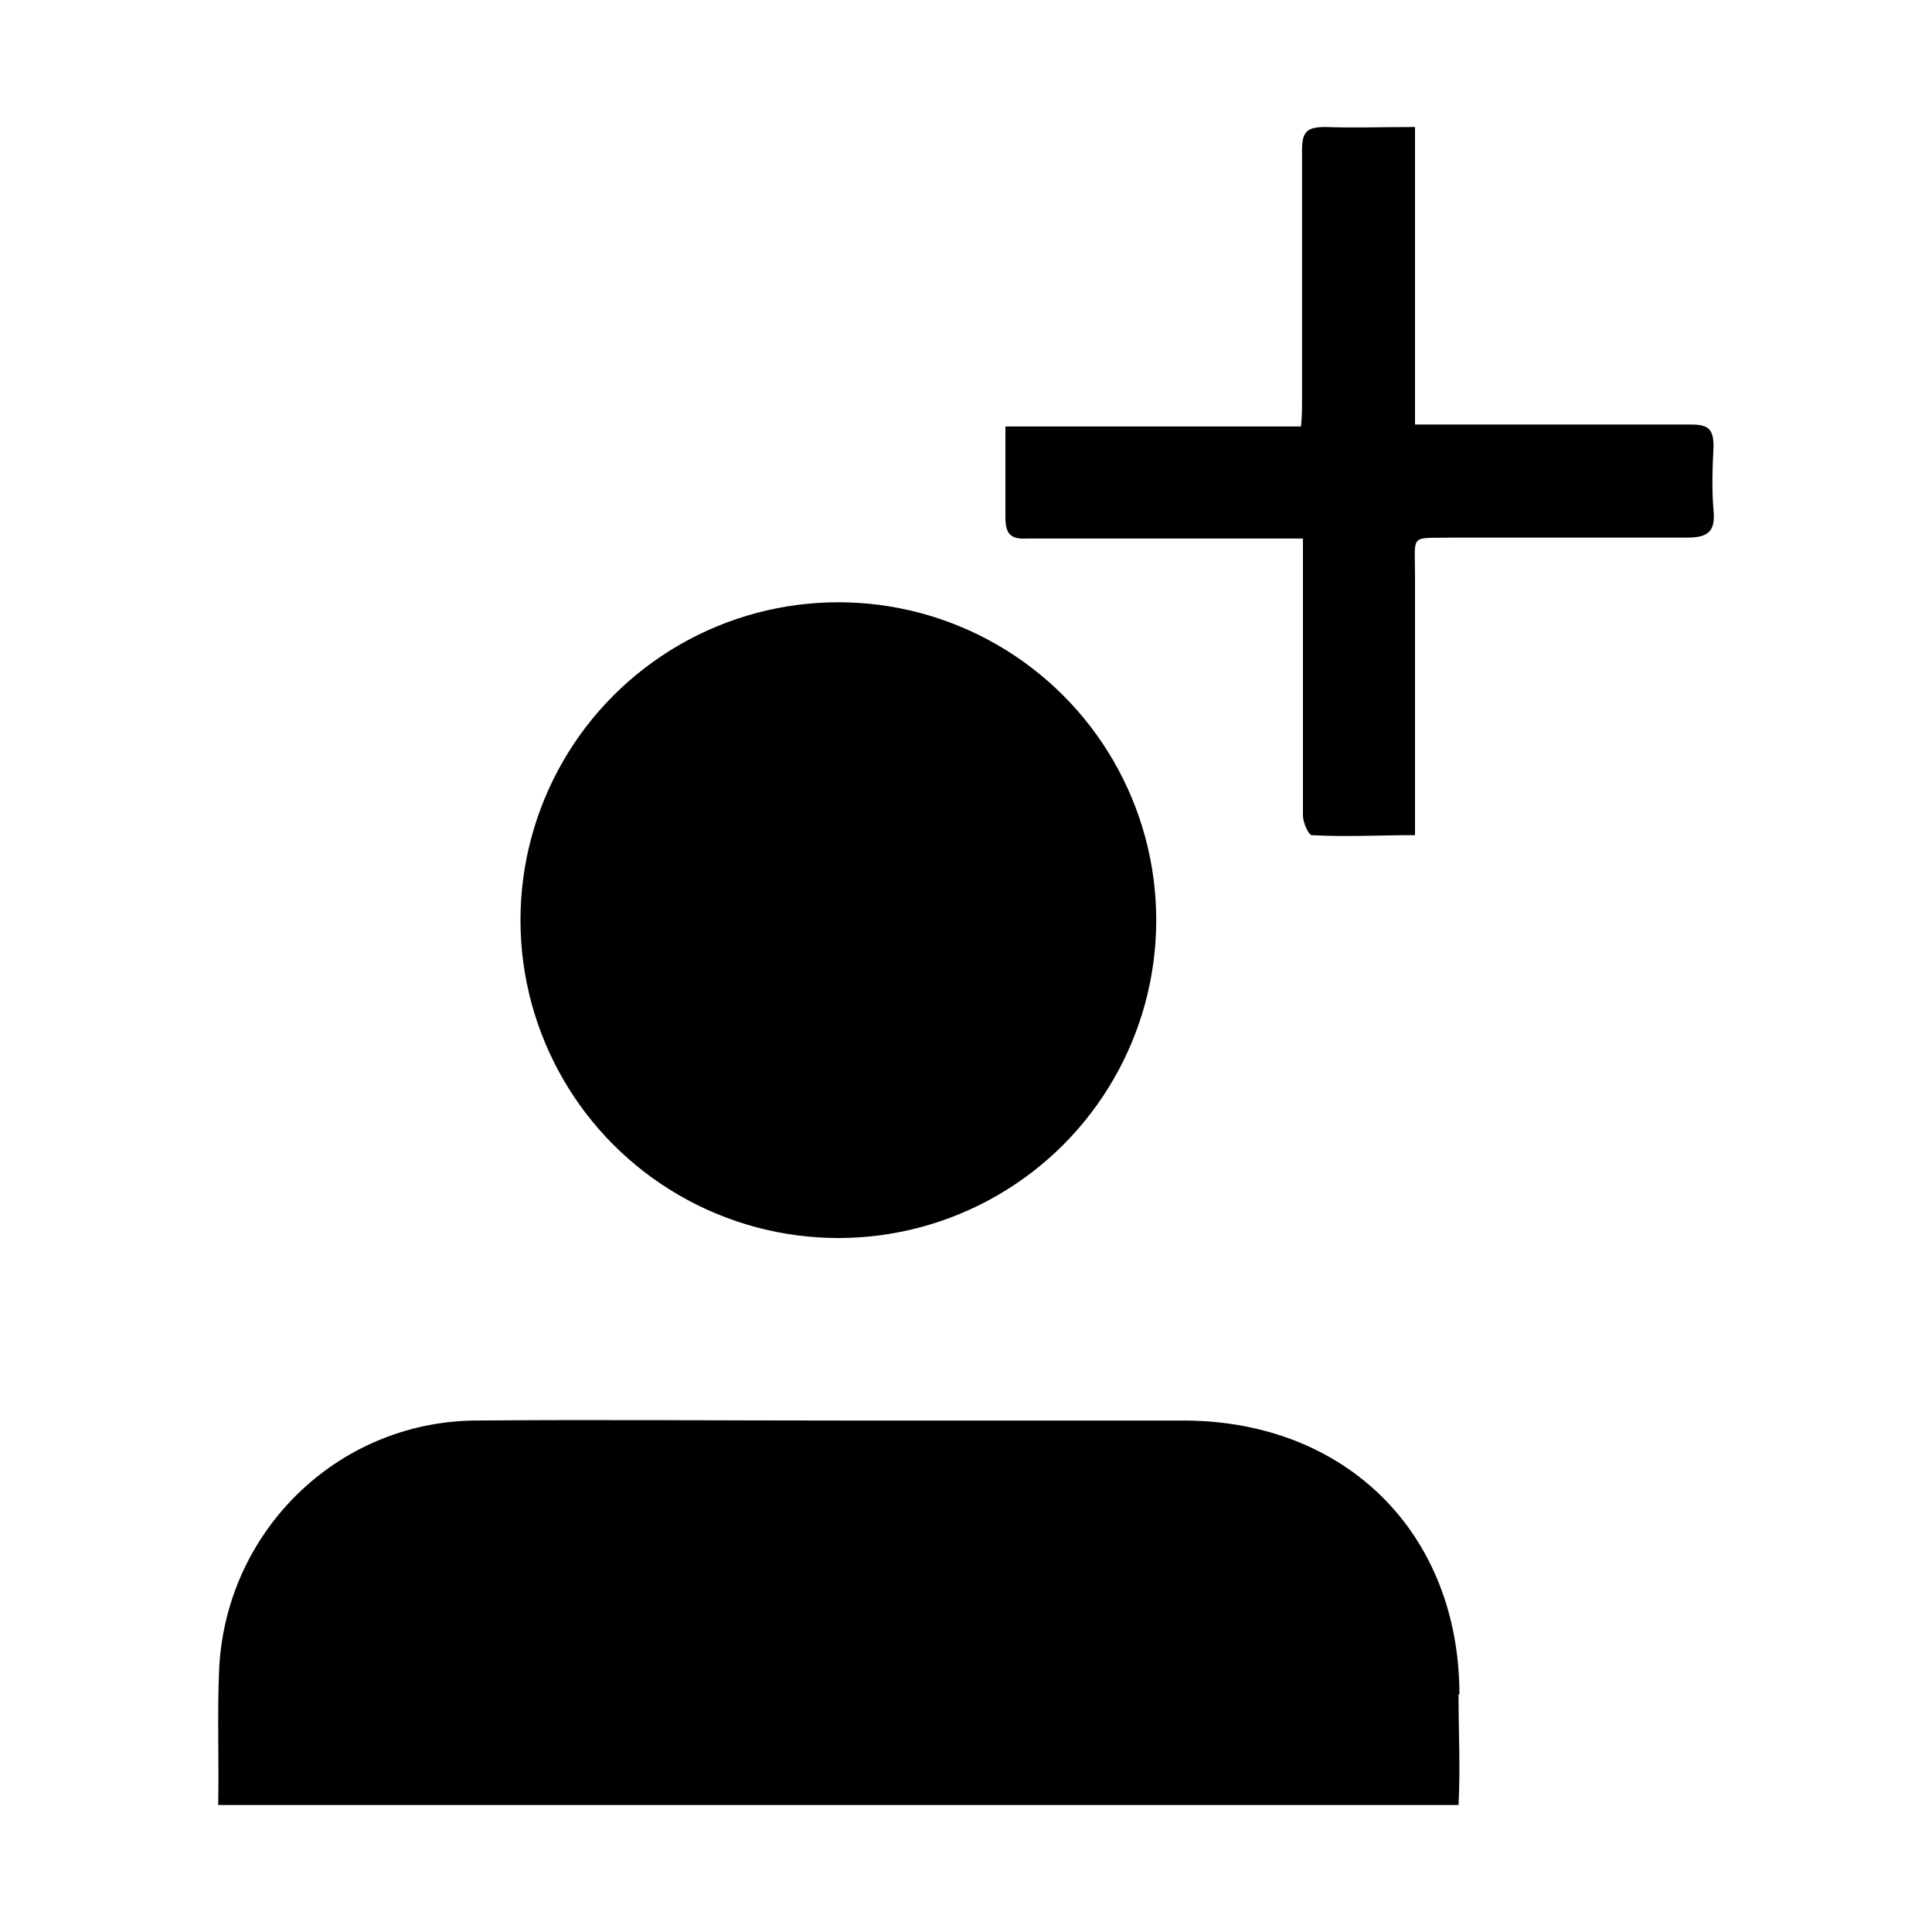
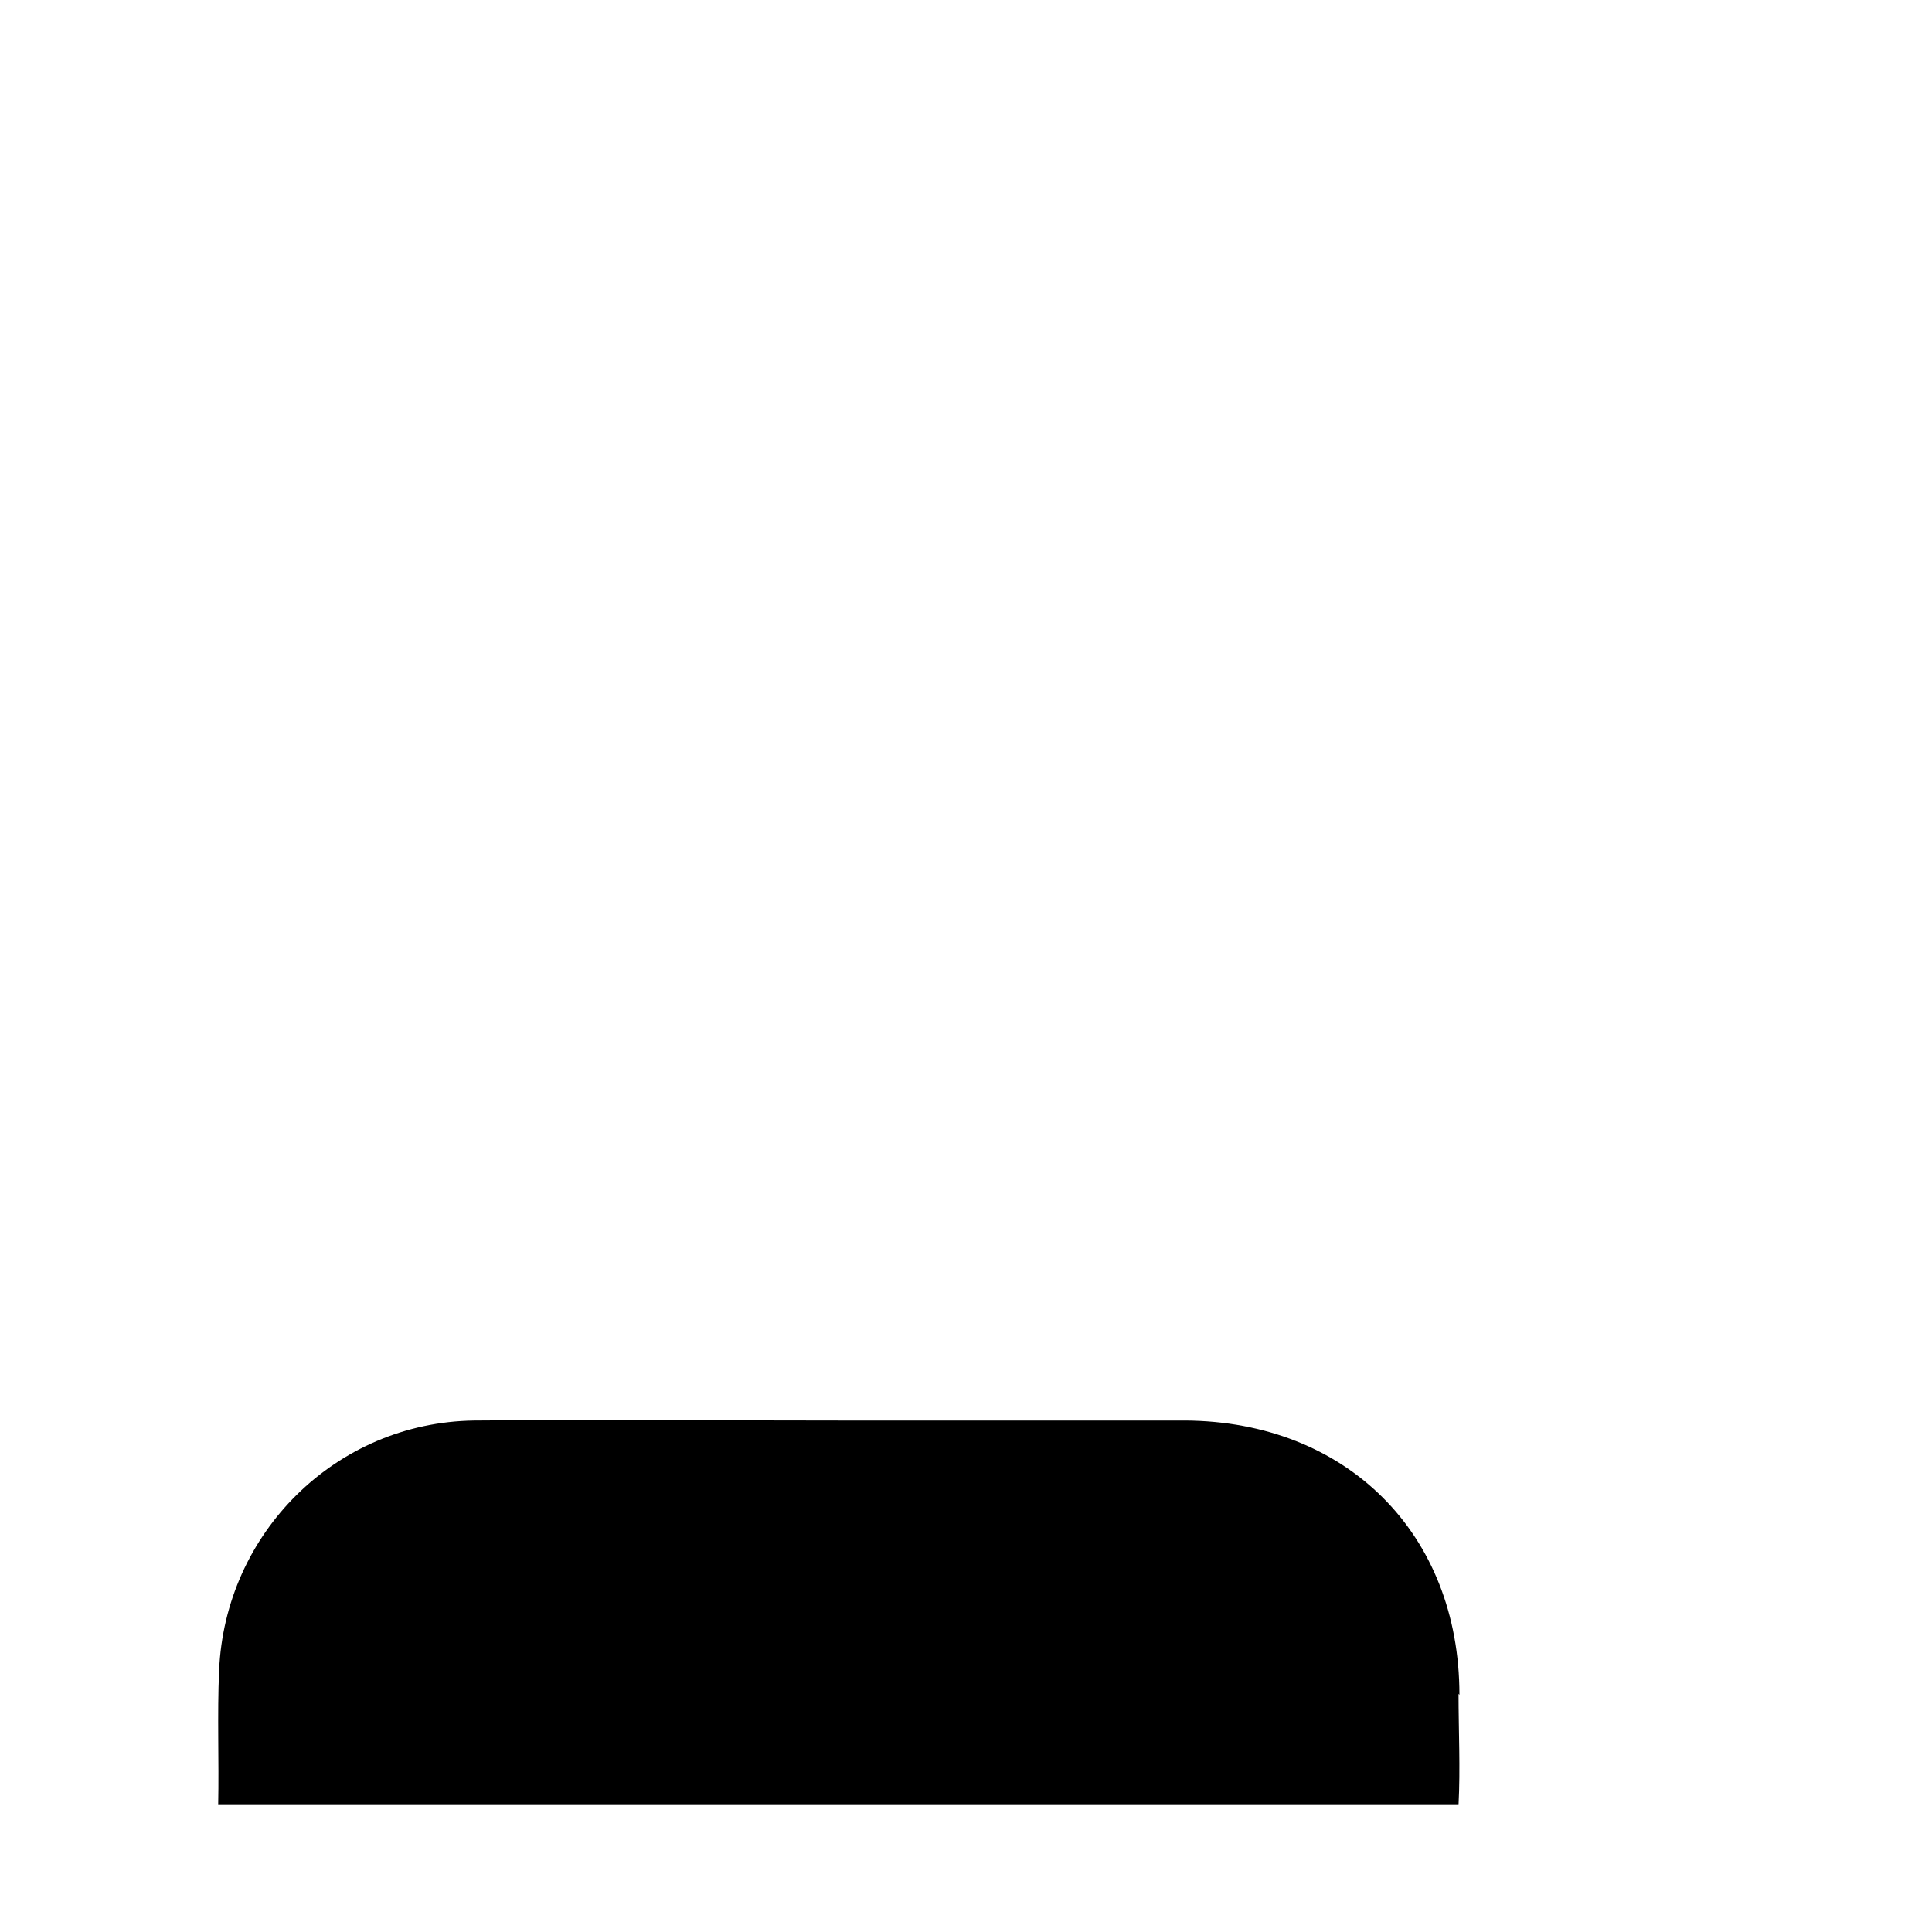
<svg xmlns="http://www.w3.org/2000/svg" width="100%" height="100%" viewBox="0 0 15 15" version="1.1" xml:space="preserve" style="fill-rule:evenodd;clip-rule:evenodd;stroke-linejoin:round;stroke-miterlimit:2;">
  <g id="member-icon-black">
-     <rect x="0" y="0" width="15" height="15" style="fill:none;" />
    <g>
-       <path d="M13.304,3.469c-0,-0.135 -0.038,-0.173 -0.173,-0.173l-2.145,0l0,-2.31c-0.255,0 -0.48,0.008 -0.697,0c-0.143,0 -0.18,0.038 -0.18,0.18l-0,1.935c-0,0.068 -0,0.128 -0.008,0.21l-2.295,0l0,0.705c0,0.135 0.045,0.173 0.173,0.165l2.137,0l0,2.153c0,0.052 0.045,0.15 0.068,0.15c0.262,0.015 0.525,-0 0.802,-0l0,-2.018c0,-0.33 -0.045,-0.285 0.3,-0.292l1.815,-0c0.165,-0 0.218,-0.053 0.203,-0.21c-0.015,-0.165 -0.008,-0.338 -0,-0.503l-0,0.008Z" style="fill-rule:nonzero;" />
      <path d="M11.331,13.159c0,-1.253 -0.877,-2.123 -2.13,-2.13l-2.692,-0c-0.945,-0 -1.883,-0.008 -2.828,-0c-1.072,0.015 -1.935,0.87 -1.98,1.942c-0.015,0.345 0,0.698 -0.007,1.043l9.63,-0c0.015,-0.285 -0,-0.578 -0,-0.863l0.007,0.008Z" style="fill-rule:nonzero;" />
-       <circle cx="6.509" cy="7.144" r="2.468" />
    </g>
  </g>
</svg>